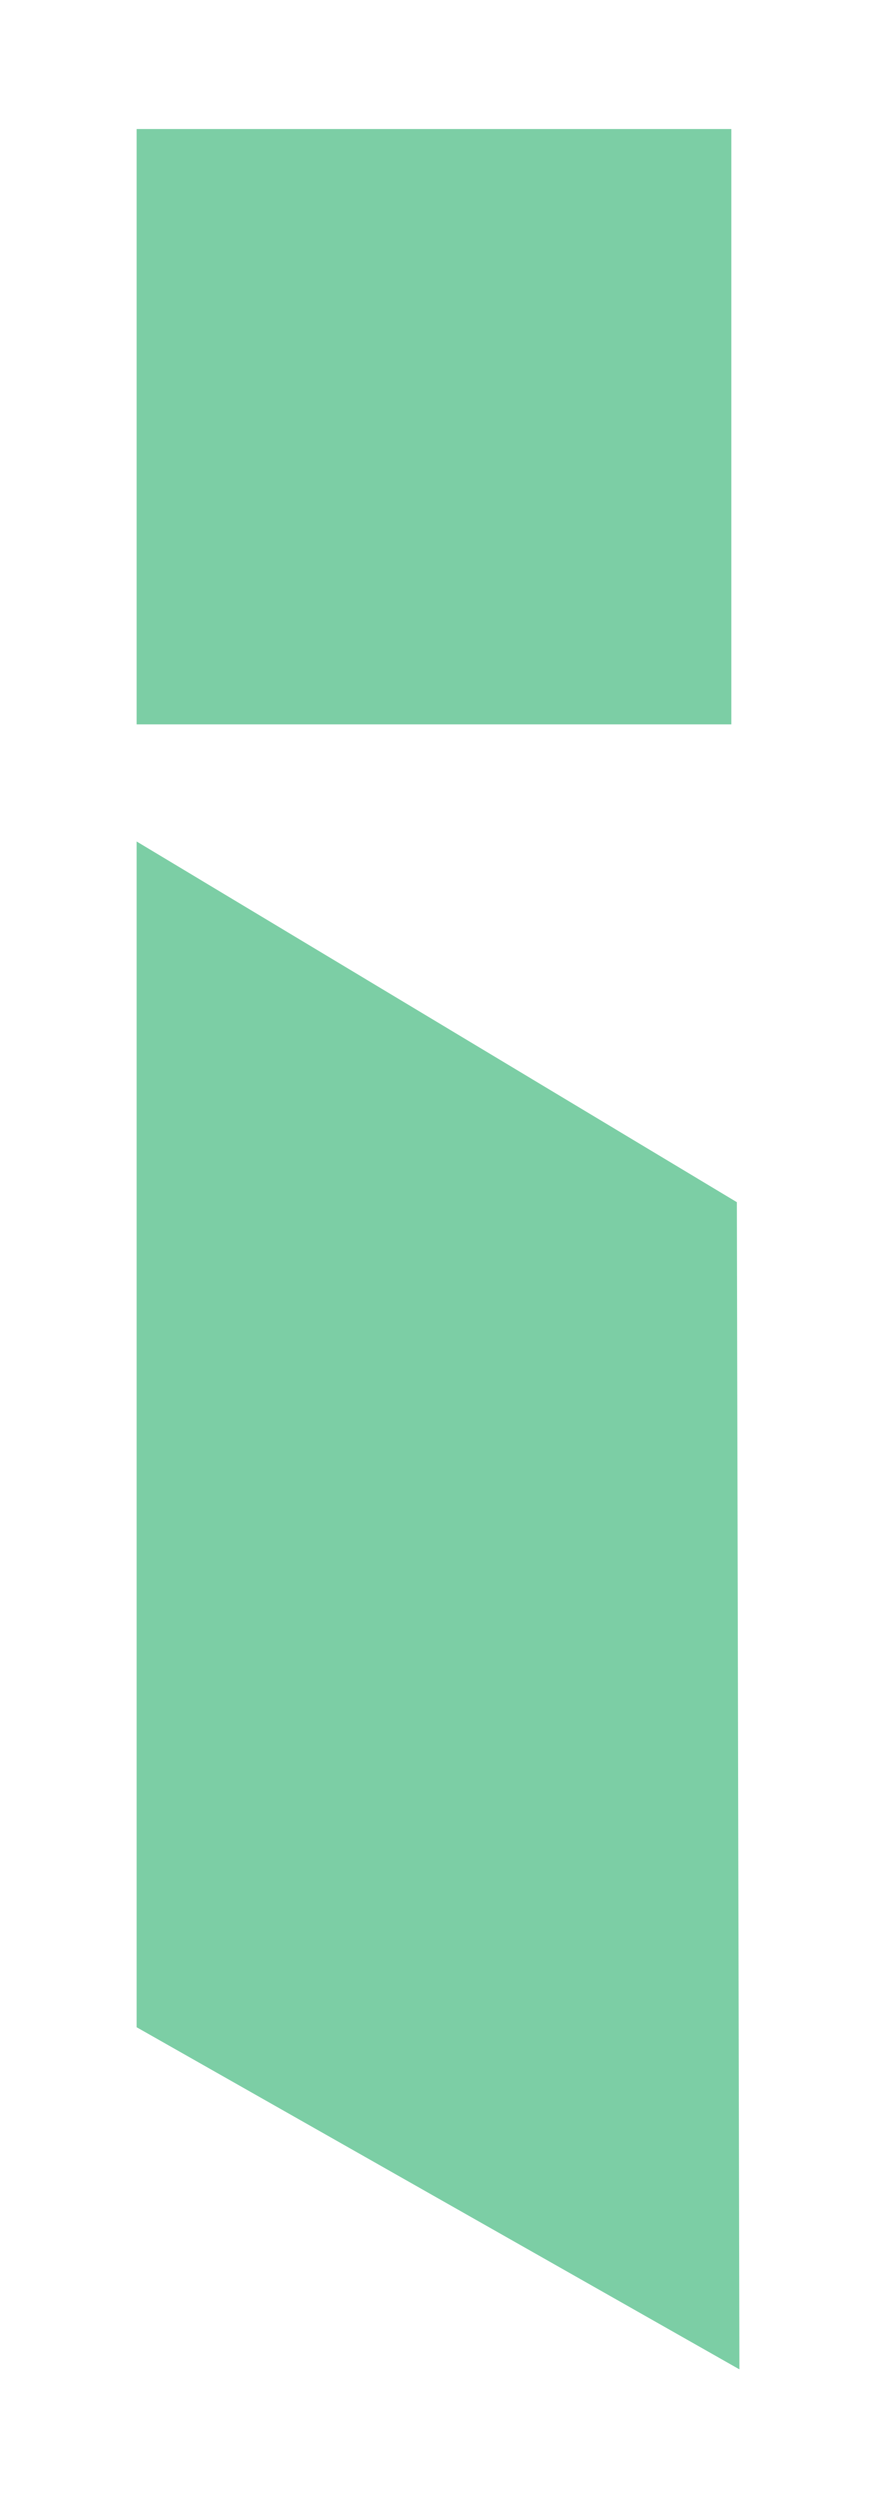
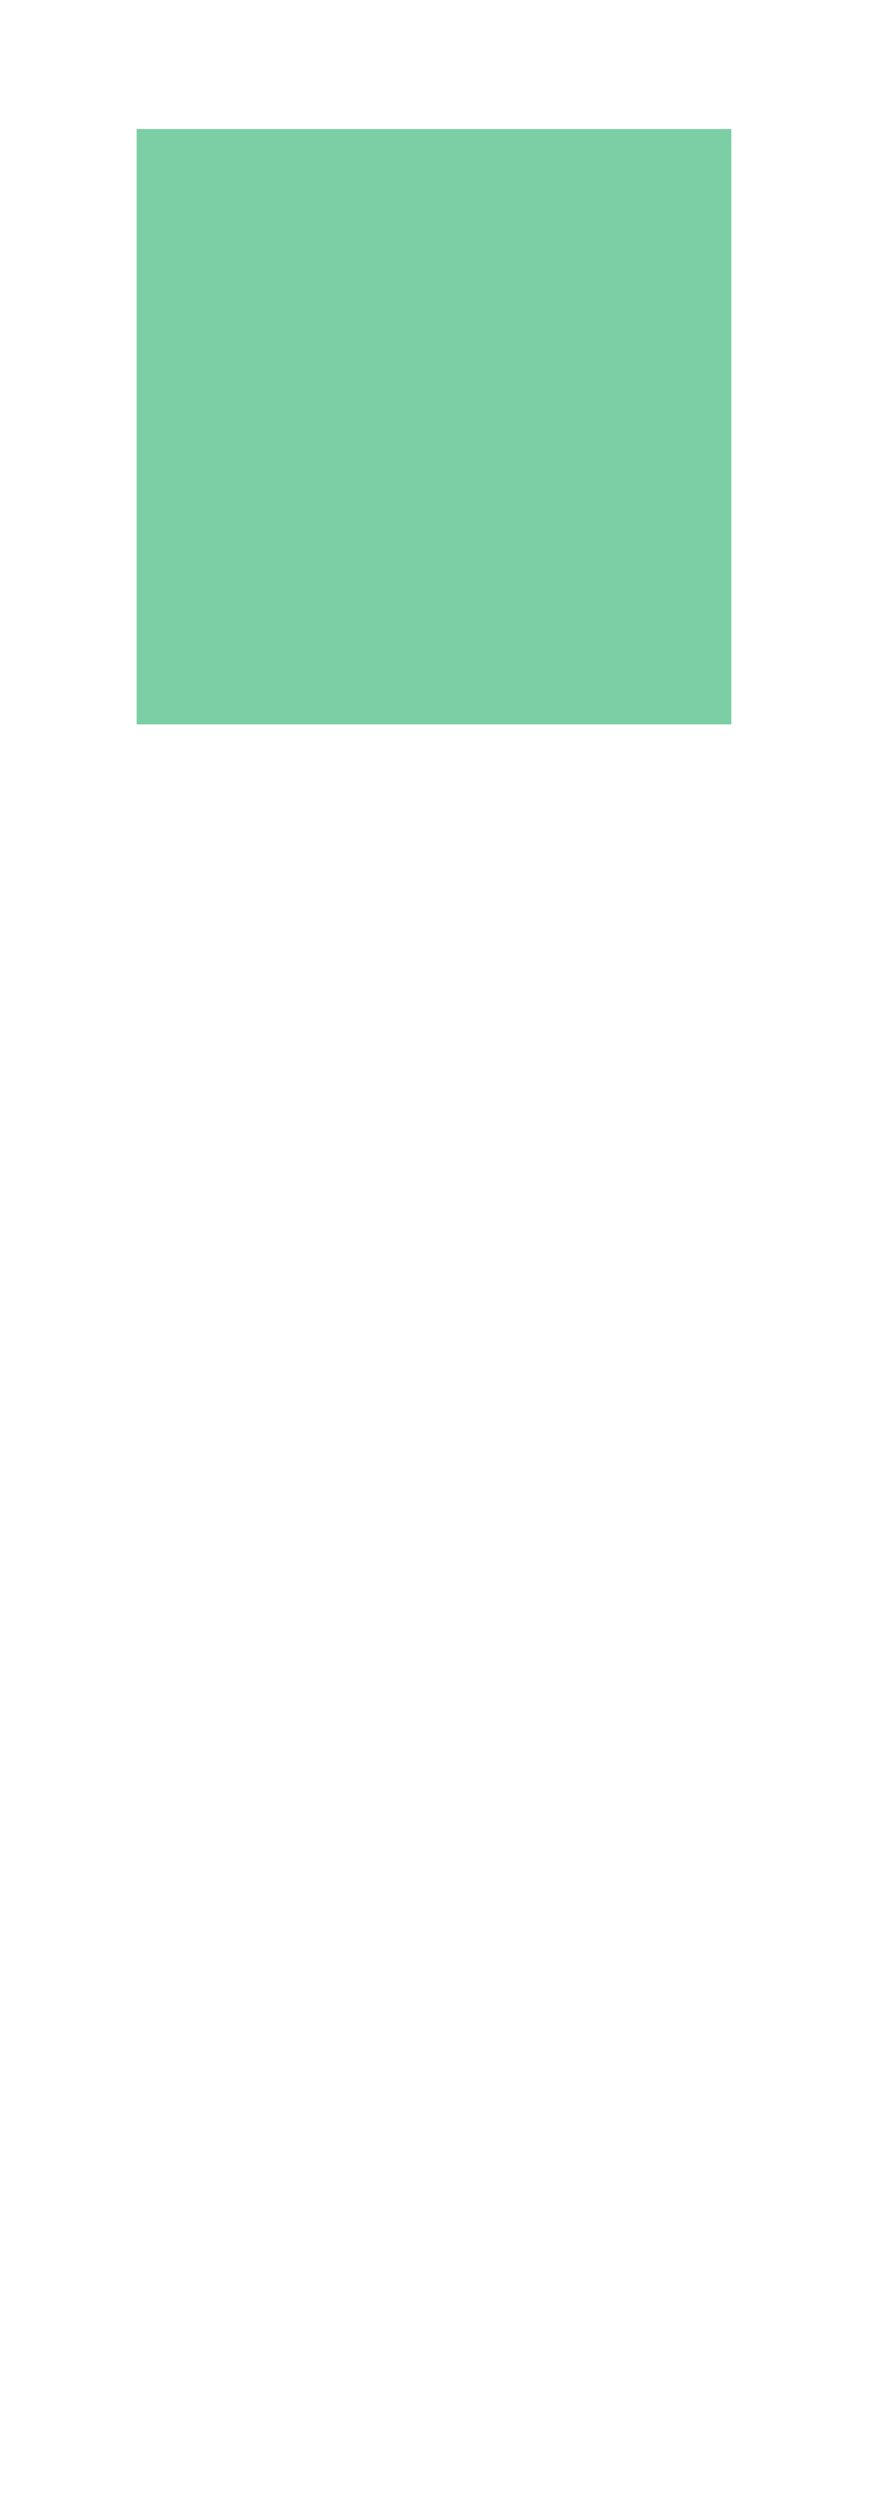
<svg xmlns="http://www.w3.org/2000/svg" width="54" height="155" viewBox="0 0 54 155" fill="none">
  <g filter="url(#filter0_d_8_415)">
-     <path d="M8.48 52.172L45.736 74.536L45.895 146.902L8.48 125.69V52.172Z" fill="#7CCEA5" />
    <path d="M45.393 8H8.48V44.912H45.393V8Z" fill="#7CCEA5" />
  </g>
  <defs>
    <filter id="filter0_d_8_415" x="0.48" y="0" width="53.414" height="154.902" filterUnits="userSpaceOnUse" color-interpolation-filters="sRGB">
      <feFlood flood-opacity="0" result="BackgroundImageFix" />
      <feColorMatrix in="SourceAlpha" type="matrix" values="0 0 0 0 0 0 0 0 0 0 0 0 0 0 0 0 0 0 127 0" result="hardAlpha" />
      <feOffset />
      <feGaussianBlur stdDeviation="4" />
      <feComposite in2="hardAlpha" operator="out" />
      <feColorMatrix type="matrix" values="0 0 0 0 0.486 0 0 0 0 0.808 0 0 0 0 0.647 0 0 0 0.6 0" />
      <feBlend mode="normal" in2="BackgroundImageFix" result="effect1_dropShadow_8_415" />
      <feBlend mode="normal" in="SourceGraphic" in2="effect1_dropShadow_8_415" result="shape" />
    </filter>
  </defs>
</svg>